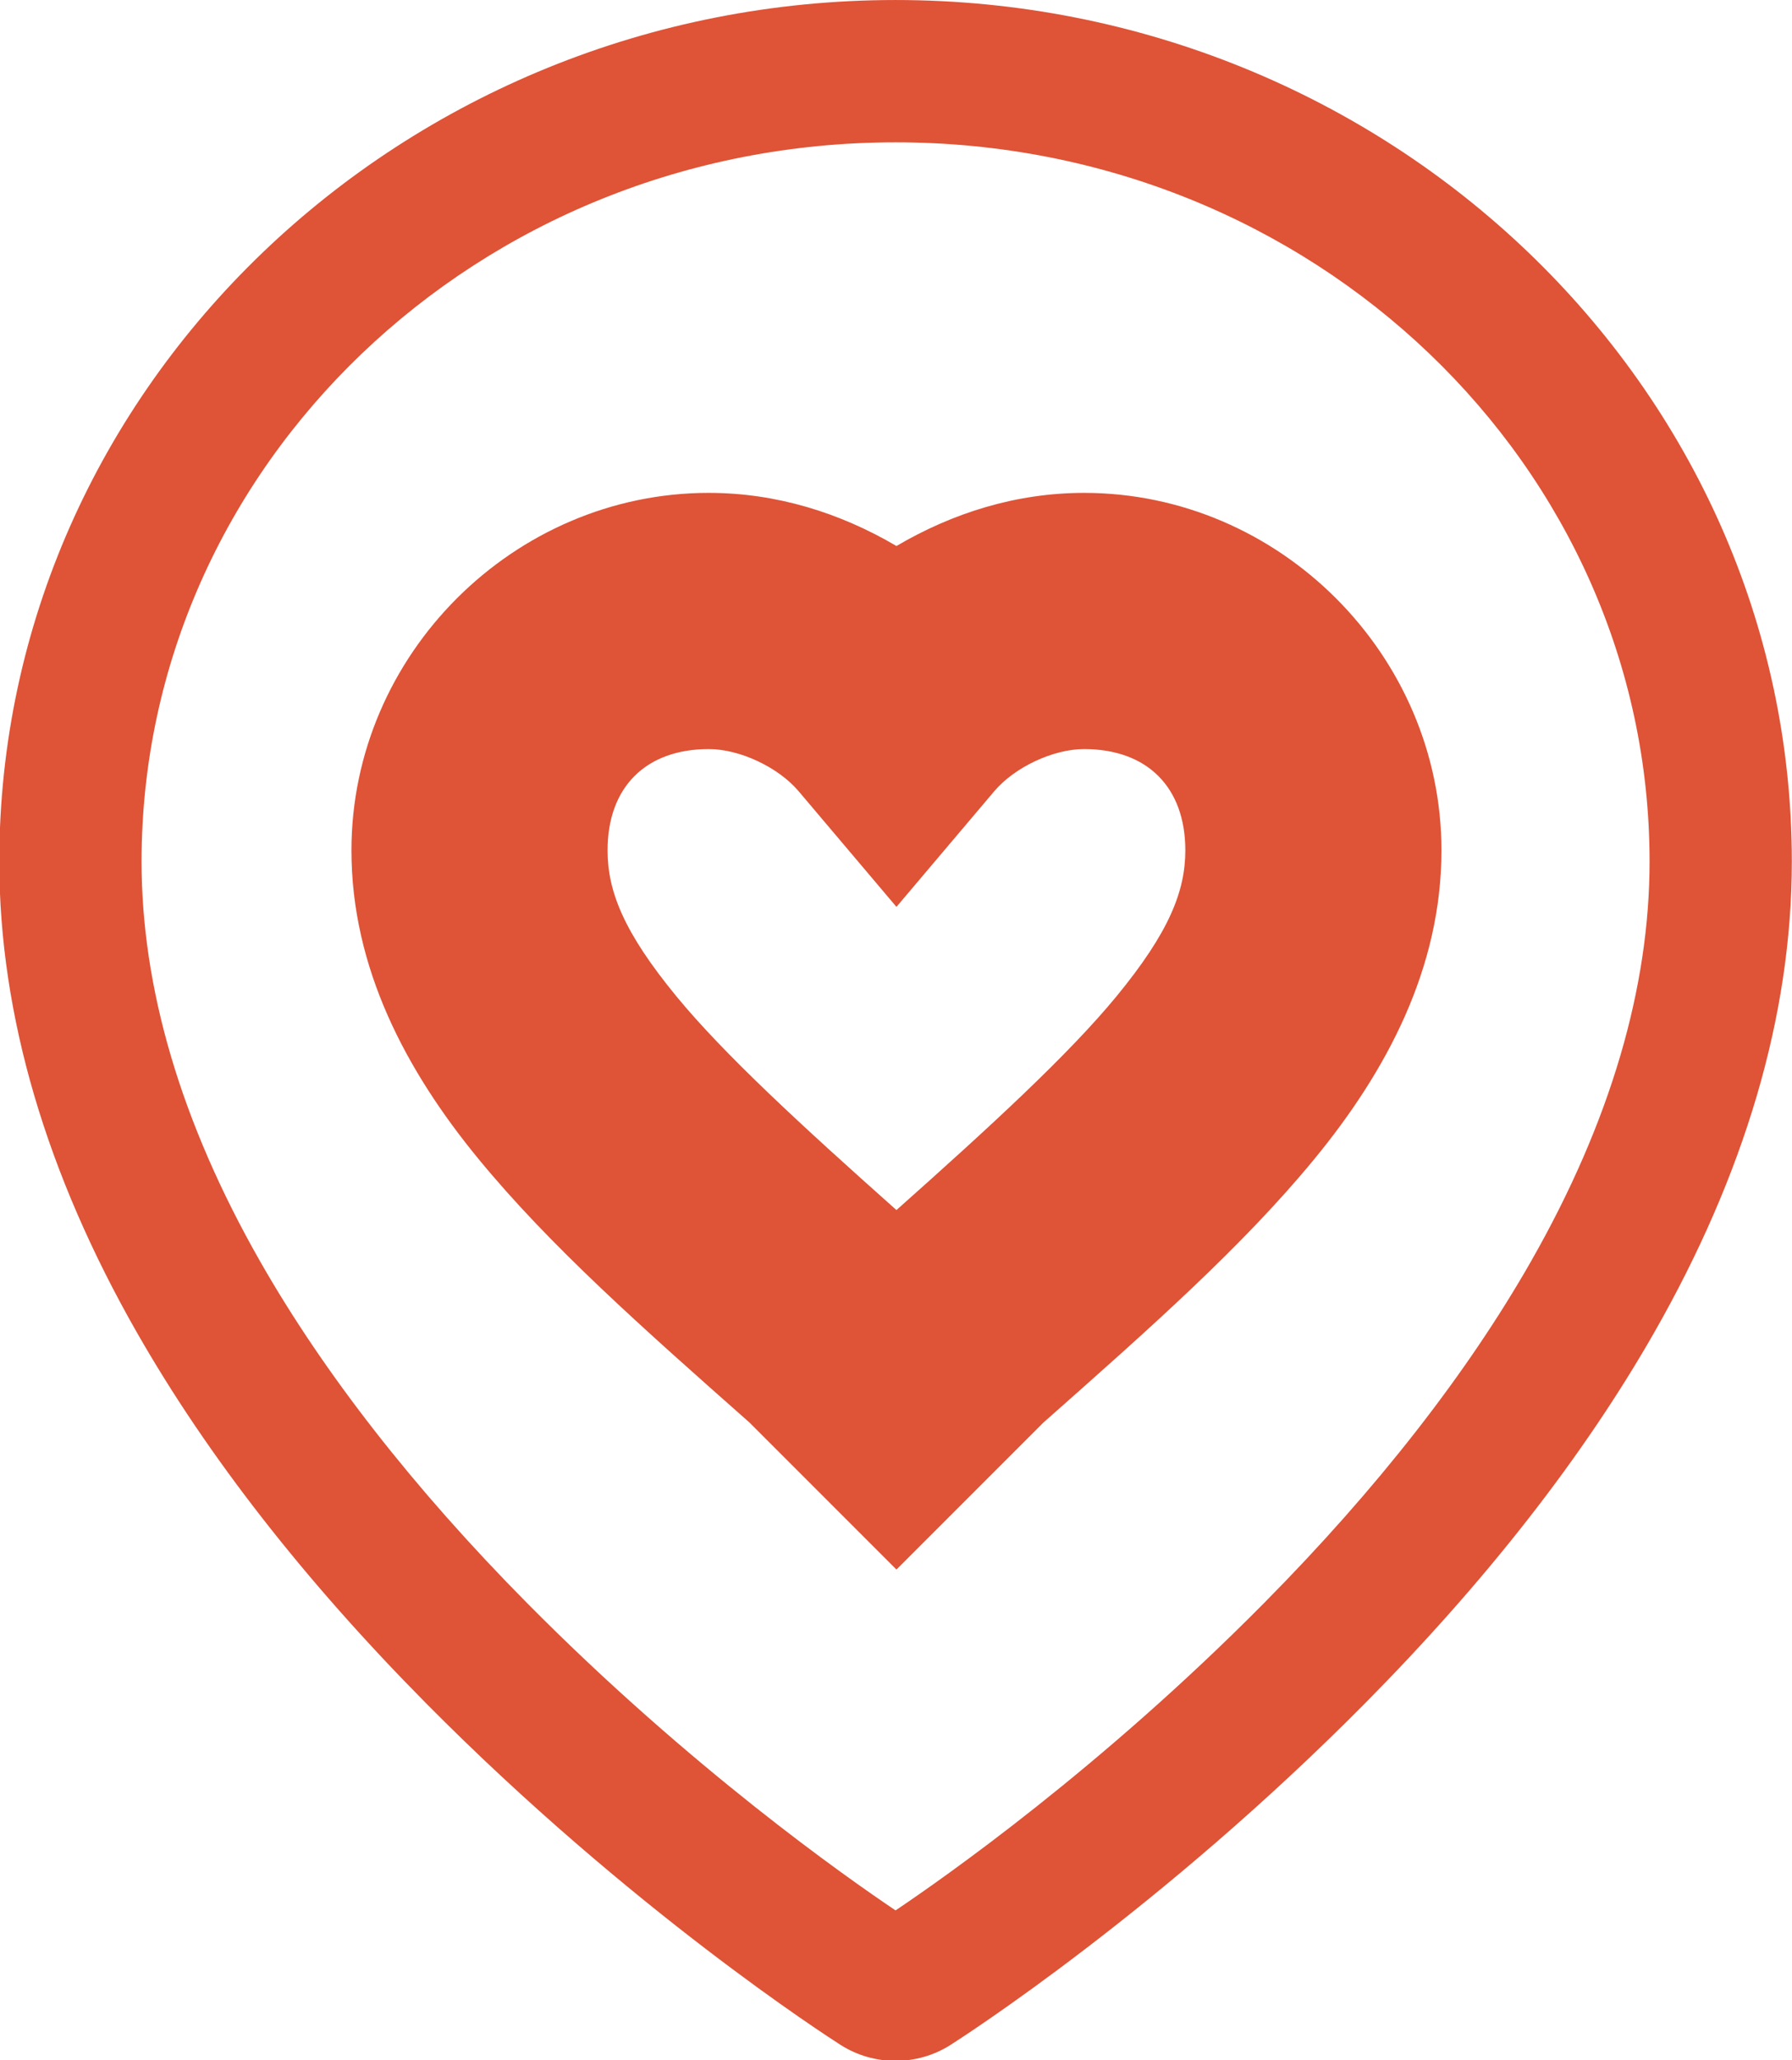
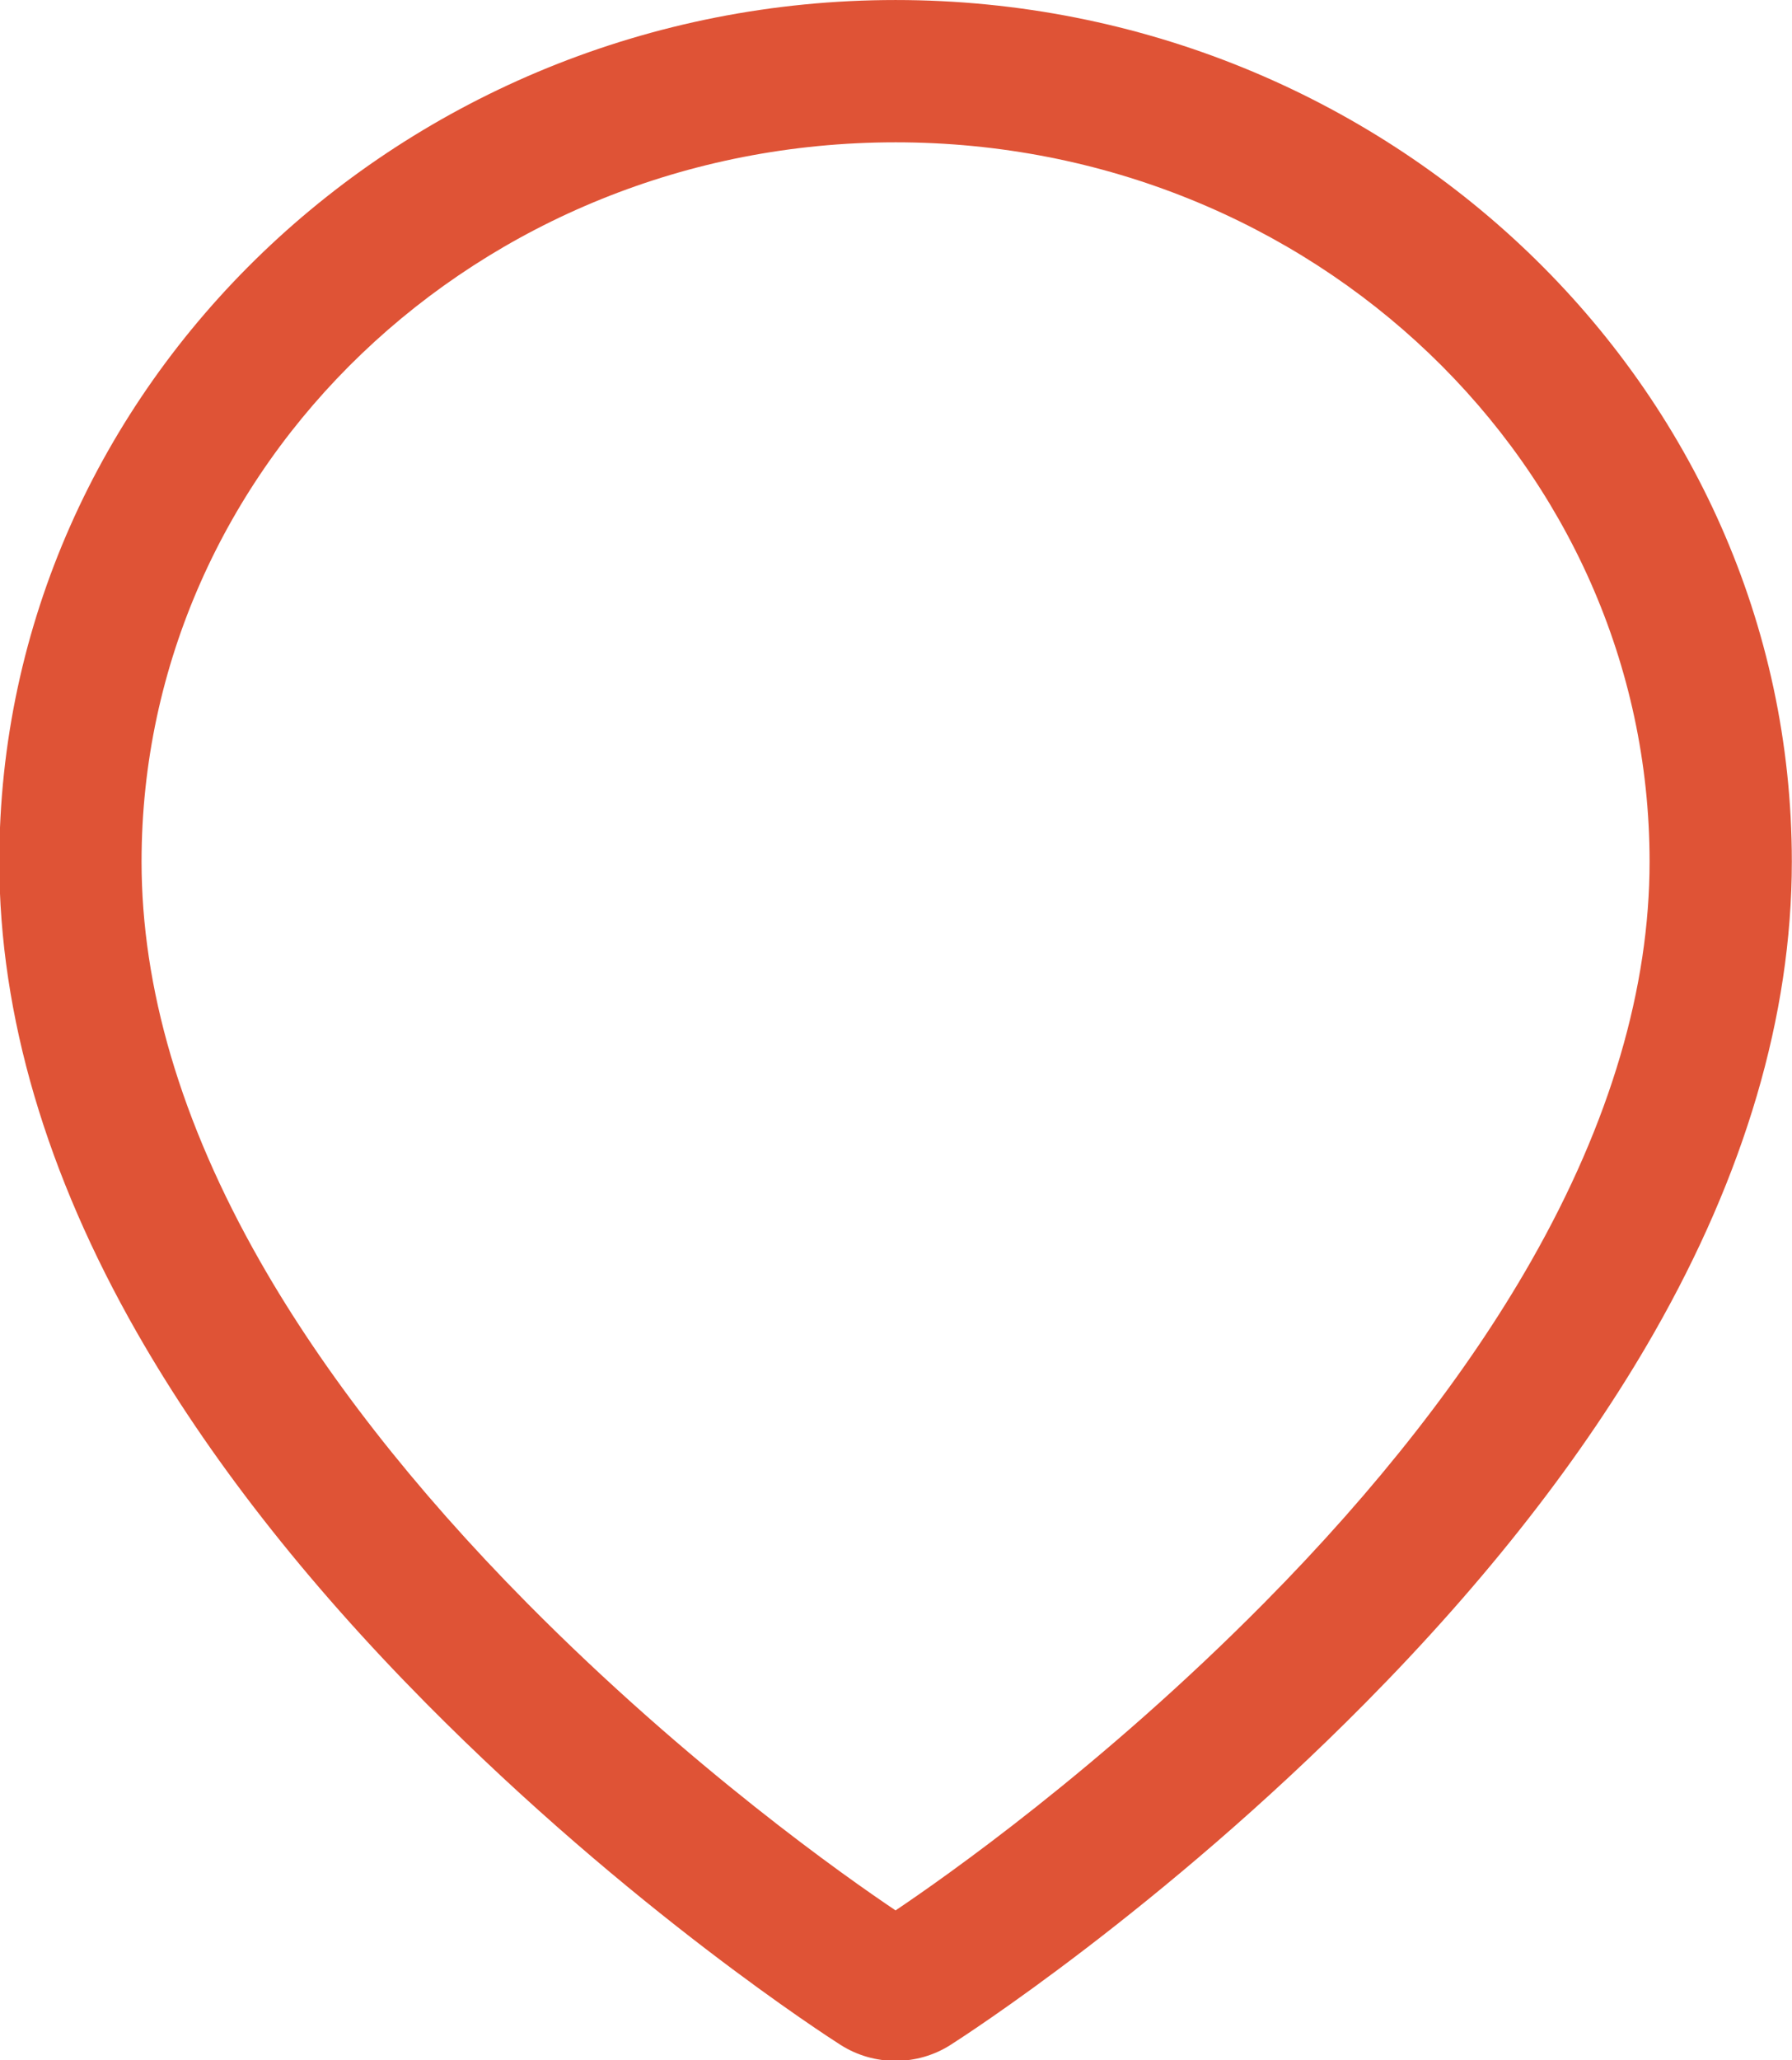
<svg xmlns="http://www.w3.org/2000/svg" width="126" height="144.817" viewBox="0 0 168 193.089" version="1.1" id="svg12">
  <defs id="defs6">
    <pattern patternUnits="userSpaceOnUse" width="107.752" height="85.252" patternTransform="translate(35.129,43.53)" id="pattern853">
-       <polyline transform="rotate(-135,60.569,66.279)" points="58.71 41.306 121.255 41.306 121.255 63.252 82.713 63.252 82.713 80.122 118.512 80.122 118.512 102.068 82.713 102.068 82.713 131.146 58.71 131.146 58.71 41.306" id="Fill-21" />
-     </pattern>
+       </pattern>
  </defs>
  <g id="g900" transform="matrix(0.365,0,0,0.365,222.029,-6.214)">
    <path id="path912" d="m -378.275,17.029 c -126.349,0 -230.203,98.973 -230.203,221.234 0,39.677 12.238,80.427 35.314,120.863 h 0.002 c 18.234,31.95 43.241,63.872 74.25,95.199 52.537,53.076 103.316,85.731 106.49,87.756 0.003,0.002 0.007,0.004 0.01,0.006 2.7e-4,1.7e-4 0.004,0.002 0.004,0.002 8.581,5.475 19.691,5.479 28.277,-0.01 3.168,-2.02 53.96,-34.678 106.492,-87.754 31.009,-31.327 56.013,-63.245 74.25,-95.197 v -0.002 c 23.076,-40.436 35.32,-81.185 35.32,-120.863 0,-122.261 -103.854,-221.234 -230.207,-221.234 z m 0,36.539 c 107.374,0 193.668,83.128 193.668,184.695 0,32.166 -9.914,66.649 -30.518,102.752 h 0.002 c -16.294,28.547 -39.306,58.128 -68.484,87.605 l -0.002,0.002 c -42.034,42.469 -82.264,70.599 -94.666,78.936 -12.401,-8.336 -52.632,-36.47 -94.668,-78.938 -29.178,-29.478 -52.195,-59.064 -68.484,-87.605 -20.603,-36.102 -30.512,-70.585 -30.512,-102.752 0,-101.567 86.295,-184.695 193.664,-184.695 z" style="color:#000000;font-style:normal;font-variant:normal;font-weight:normal;font-stretch:normal;font-size:medium;line-height:normal;font-family:sans-serif;font-variant-ligatures:normal;font-variant-position:normal;font-variant-caps:normal;font-variant-numeric:normal;font-variant-alternates:normal;font-feature-settings:normal;text-indent:0;text-align:start;text-decoration:none;text-decoration-line:none;text-decoration-style:solid;text-decoration-color:#000000;letter-spacing:normal;word-spacing:normal;text-transform:none;writing-mode:lr-tb;direction:ltr;text-orientation:mixed;dominant-baseline:auto;baseline-shift:baseline;text-anchor:start;white-space:normal;shape-padding:0;clip-rule:nonzero;display:inline;overflow:visible;visibility:visible;opacity:1;isolation:auto;mix-blend-mode:normal;color-interpolation:sRGB;color-interpolation-filters:linearRGB;solid-color:#000000;solid-opacity:1;vector-effect:none;fill:#df5336;fill-opacity:1;fill-rule:nonzero;stroke:none;stroke-width:36.54;stroke-linecap:butt;stroke-linejoin:miter;stroke-miterlimit:4;stroke-dasharray:none;stroke-dashoffset:0;stroke-opacity:1;color-rendering:auto;image-rendering:auto;shape-rendering:auto;text-rendering:auto;enable-background:accumulate" />
    <g id="g1065" transform="matrix(2.741,0,0,2.741,-1731.1,-708.236)">
      <g id="g1008">
        <g id="favorite">
-           <path id="path1005" d="m 476.053,310.768 c -18.305,0 -33.488,15.185 -33.488,33.49 0,11.002 5.106,20.634 11.91,28.912 6.721,8.177 15.366,15.822 25.395,24.693 l 13.766,13.766 8.484,-8.484 5.281,-5.281 c 10.029,-8.871 18.674,-16.517 25.395,-24.693 6.804,-8.278 11.91,-17.91 11.91,-28.912 0,-18.305 -15.183,-33.49 -33.488,-33.49 -6.338,0 -12.303,1.87 -17.582,4.977 -5.279,-3.106 -11.244,-4.977 -17.582,-4.977 z m 0,24 c 2.877,0 6.494,1.679 8.422,3.957 l 9.16,10.826 9.16,-10.826 c 1.928,-2.278 5.545,-3.957 8.422,-3.957 5.918,0 9.488,3.572 9.488,9.49 0,3.844 -1.534,7.691 -6.451,13.674 -4.466,5.433 -11.775,12.153 -20.619,20.02 -8.844,-7.867 -16.153,-14.586 -20.619,-20.02 -4.917,-5.983 -6.451,-9.829 -6.451,-13.674 0,-5.918 3.57,-9.49 9.488,-9.49 z" style="color:#000000;font-style:normal;font-variant:normal;font-weight:normal;font-stretch:normal;font-size:medium;line-height:normal;font-family:sans-serif;font-variant-ligatures:normal;font-variant-position:normal;font-variant-caps:normal;font-variant-numeric:normal;font-variant-alternates:normal;font-feature-settings:normal;text-indent:0;text-align:start;text-decoration:none;text-decoration-line:none;text-decoration-style:solid;text-decoration-color:#000000;letter-spacing:normal;word-spacing:normal;text-transform:none;writing-mode:lr-tb;direction:ltr;text-orientation:mixed;dominant-baseline:auto;baseline-shift:baseline;text-anchor:start;white-space:normal;shape-padding:0;clip-rule:nonzero;display:inline;overflow:visible;visibility:visible;opacity:1;isolation:auto;mix-blend-mode:normal;color-interpolation:sRGB;color-interpolation-filters:linearRGB;solid-color:#000000;solid-opacity:1;vector-effect:none;fill:#df5336;fill-opacity:1;fill-rule:nonzero;stroke:none;stroke-width:24;stroke-linecap:butt;stroke-linejoin:miter;stroke-miterlimit:4;stroke-dasharray:none;stroke-dashoffset:0;stroke-opacity:1;color-rendering:auto;image-rendering:auto;shape-rendering:auto;text-rendering:auto;enable-background:accumulate" />
-         </g>
+           </g>
      </g>
      <g id="g1010" />
      <g id="g1012" />
      <g id="g1014" />
      <g id="g1016" />
      <g id="g1018" />
      <g id="g1020" />
      <g id="g1022" />
      <g id="g1024" />
      <g id="g1026" />
      <g id="g1028" />
      <g id="g1030" />
      <g id="g1032" />
      <g id="g1034" />
      <g id="g1036" />
      <g id="g1038" />
    </g>
  </g>
</svg>